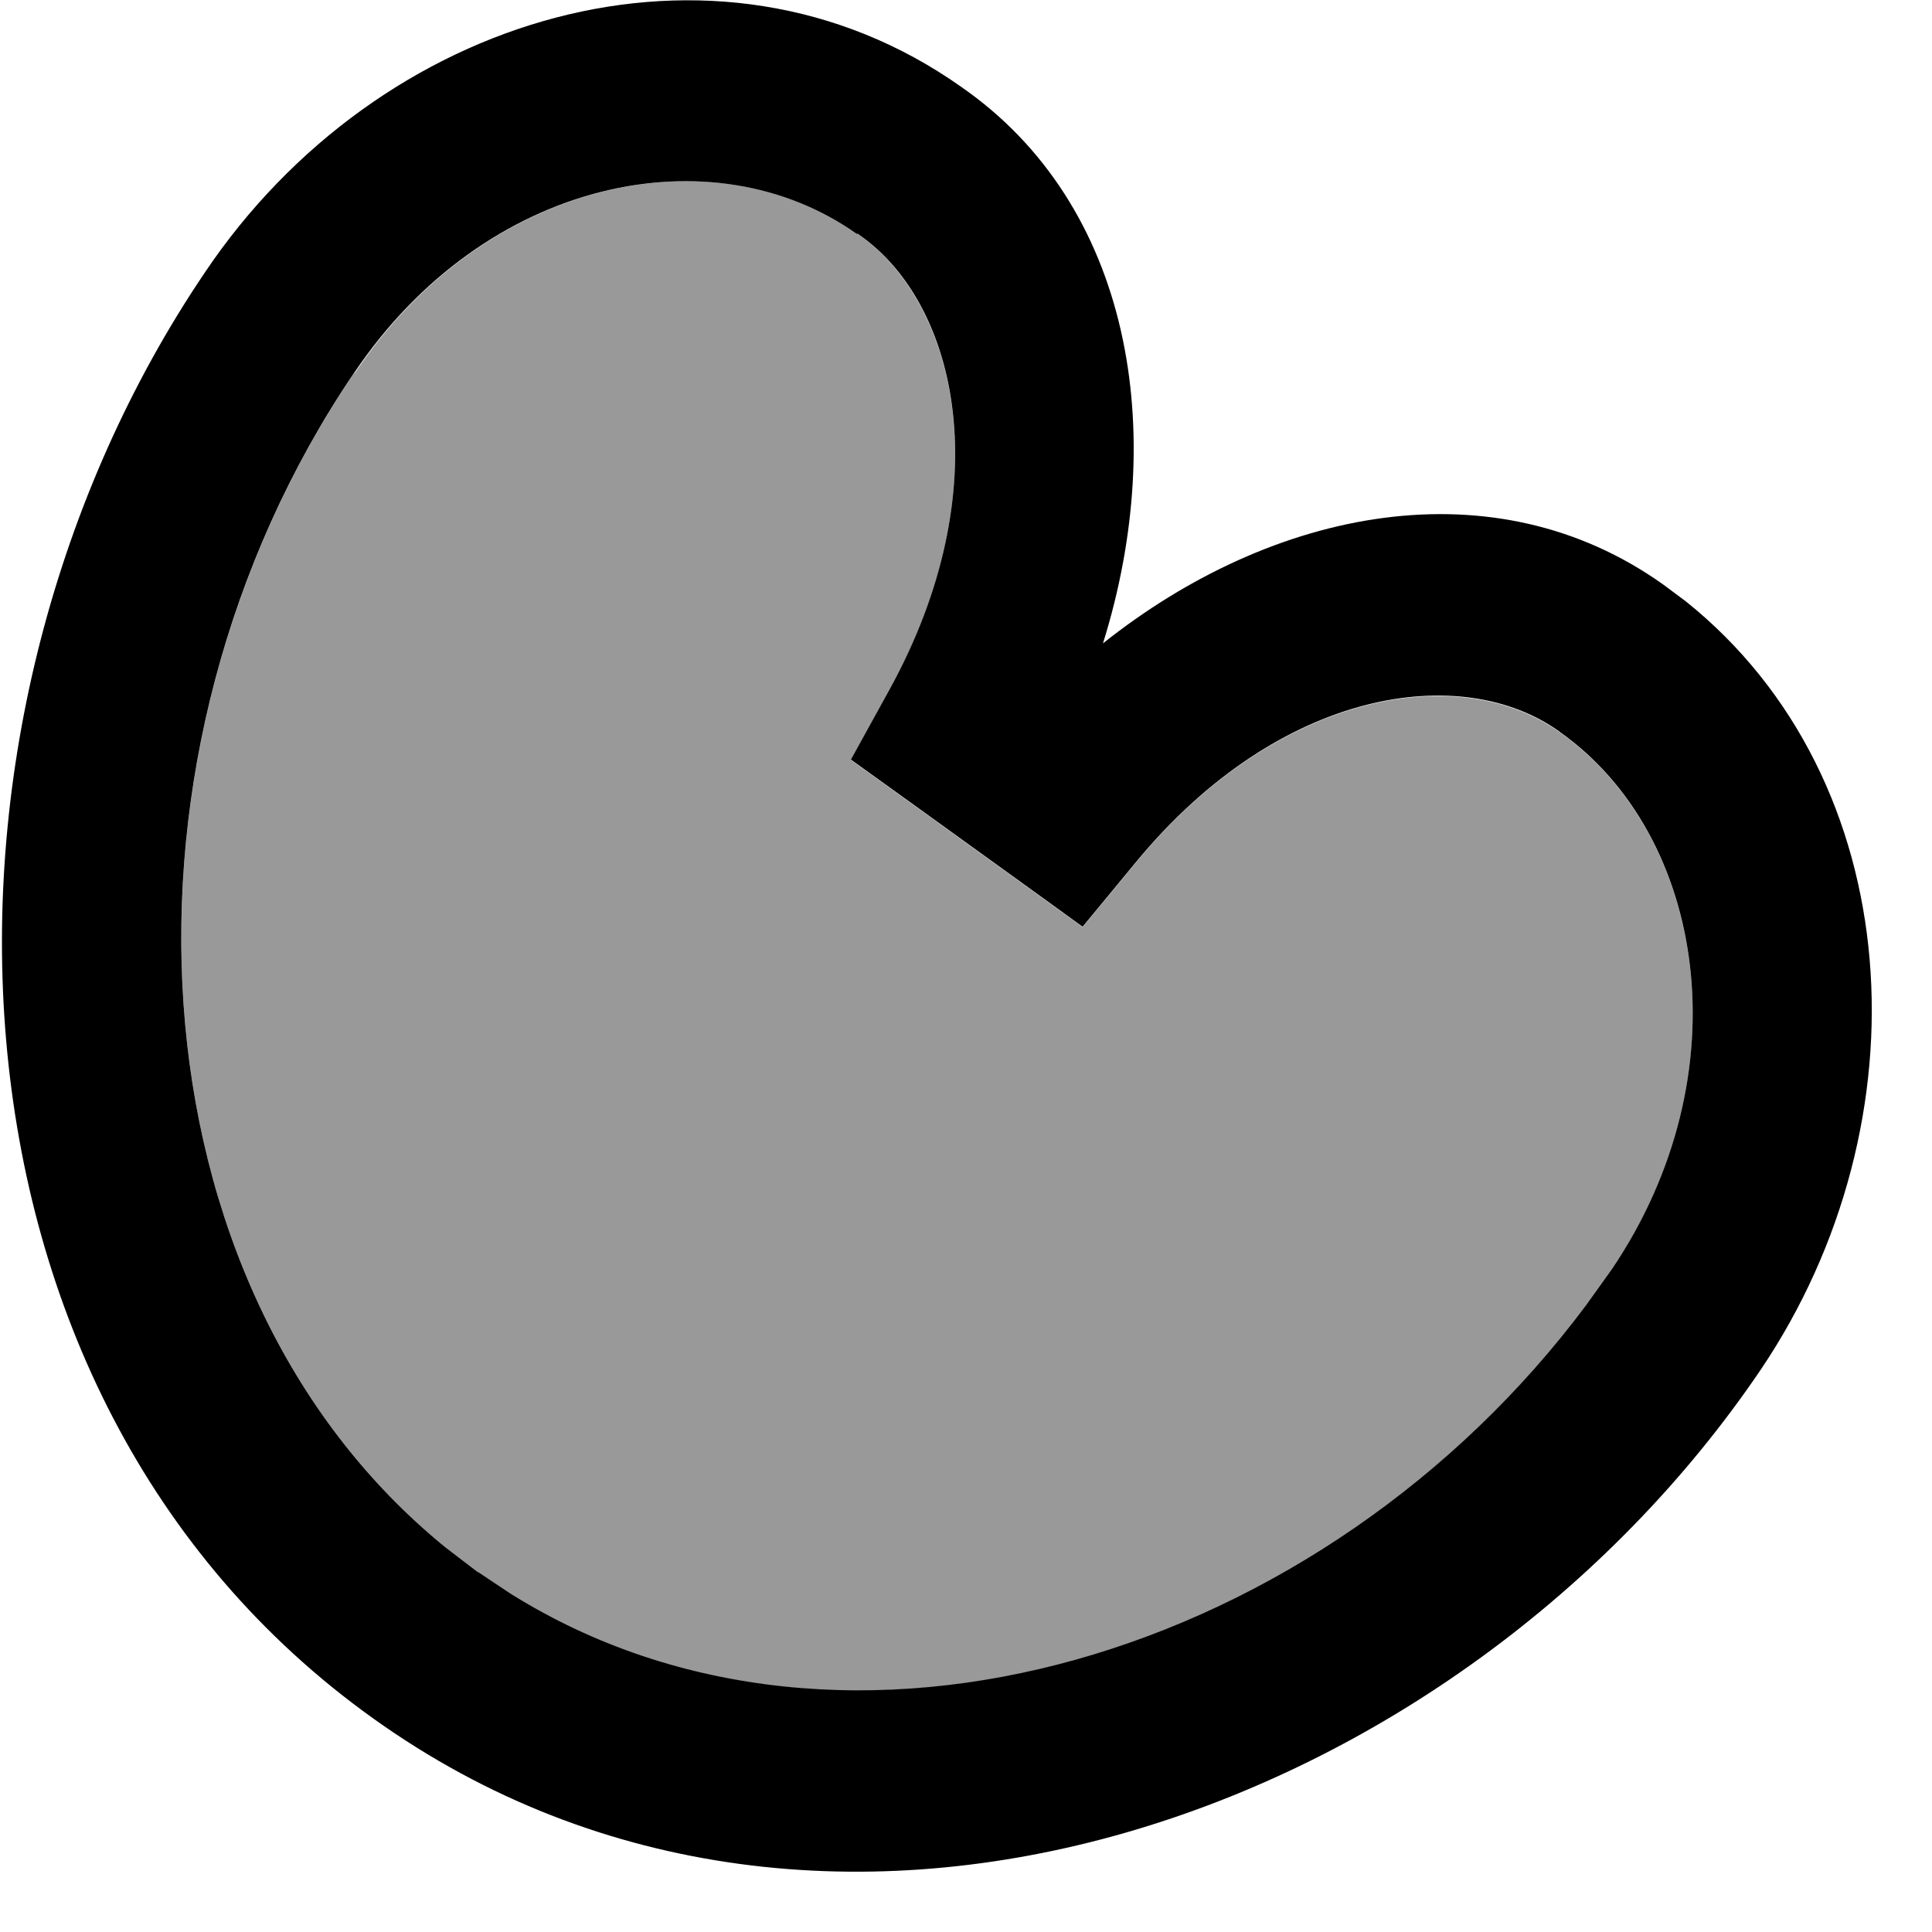
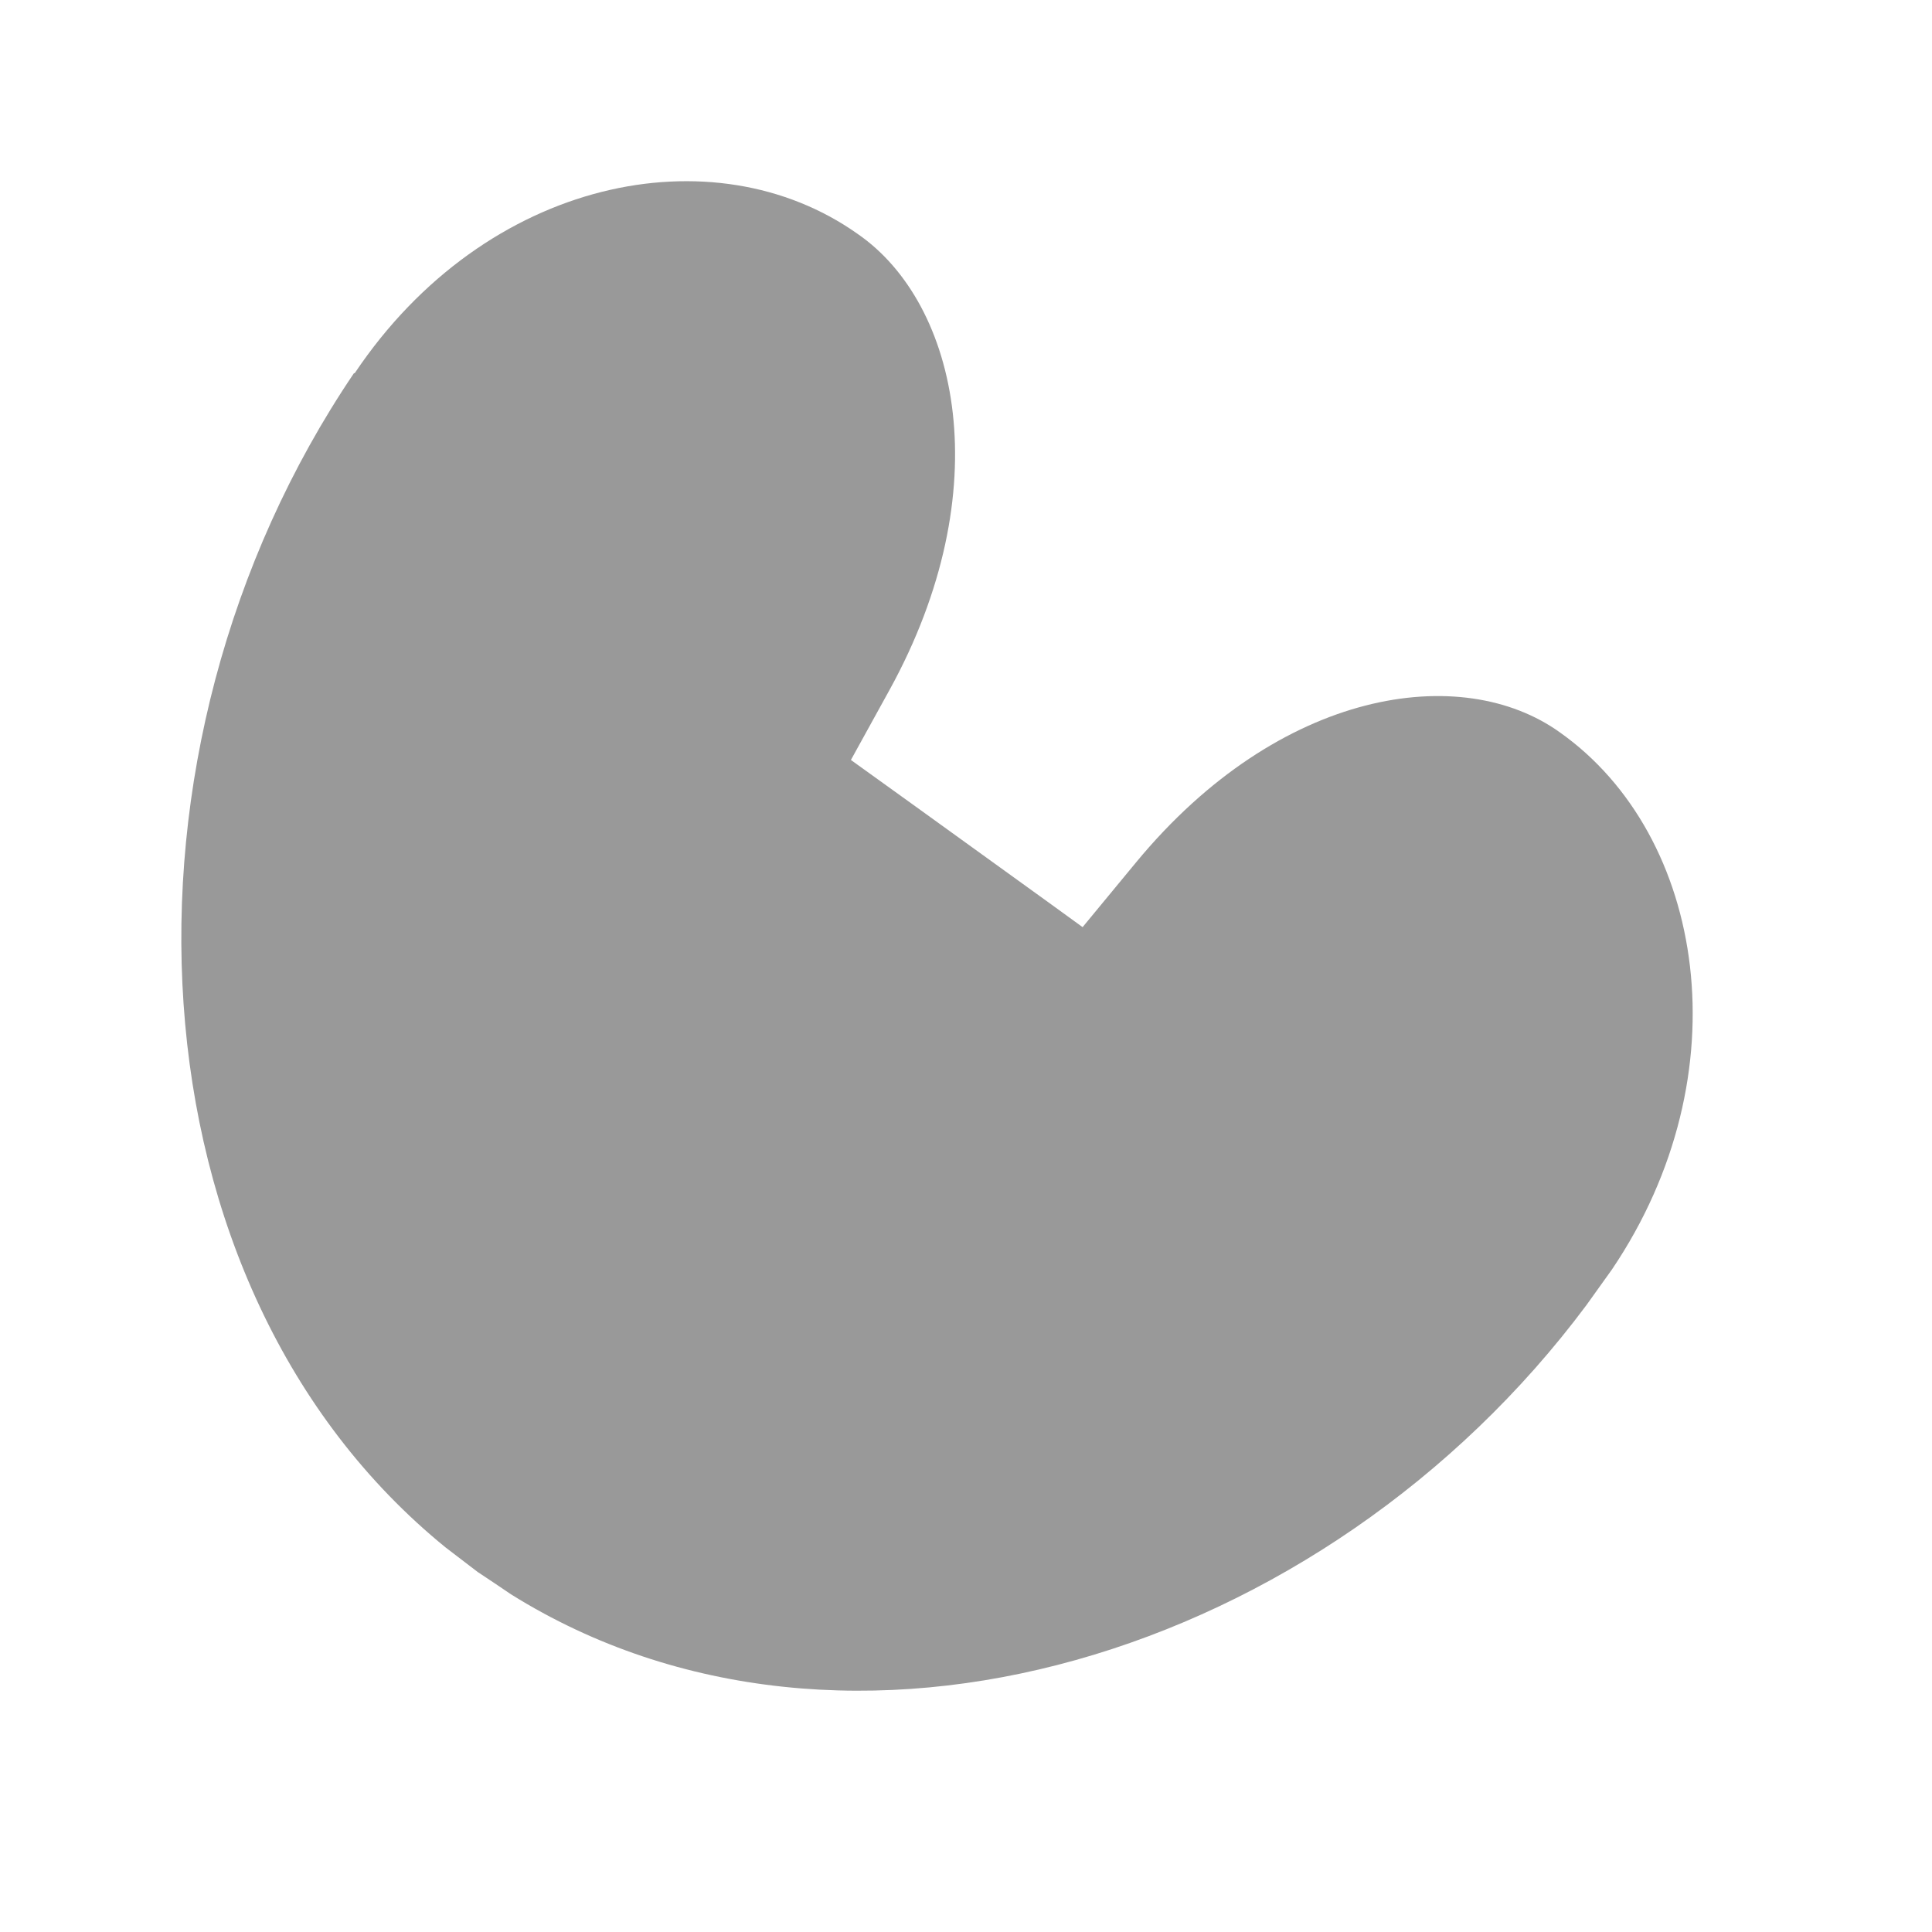
<svg xmlns="http://www.w3.org/2000/svg" viewBox="0 0 512 512">
  <path style="fill:currentColor;opacity:.4" d="M93.8 98.9C26.1 199 33 340.9 118.1 410.1l8.5 6.5c3 2 5.9 3.9 8.8 5.9 88.7 55.4 215.5 16.6 285-76.6l6.8-9.5c34.9-51.7 24.8-115-13.8-142.3-26-18.7-74.2-11.7-112.3 34.4l-14.2 17.2c-10.7-7.8-25.5-18.4-44.3-32l-17.1-12.3 10.2-18.5c29.2-53 18.4-102.4-8.4-120.9-38.1-27-98.5-15-133.3 36.9z" />
-   <path style="fill:currentColor;opacity:1" d="M54.3 72.2C100.3 3.7 189.6-23 254.7 23l0 0c45.2 31.3 55.1 91.5 37.6 147.5 45.1-35.9 103.7-47.6 148.6-15.5l5.9 4.4C505.8 206.7 511 297.2 466.6 363l0 0C386.9 480.7 219.5 541.8 98.9 455.4l0 0C-21.3 369.5-25.4 190 54.3 72.2zM227.1 62C189 35 128.7 47 93.8 98.9l-.1 .1C26.1 199 33 340.9 118.1 410.1l8.5 6.5 .1 0 8.7 5.8c88.7 55.4 215.5 16.6 285-76.6l6.8-9.5c34.9-51.7 24.8-115-13.8-142.3l-.1-.1c-25.9-18.6-74.1-11.6-112.2 34.5l-14.2 17.2c-10.7-7.8-25.5-18.4-44.3-32l-17.1-12.3 10.2-18.5c29.2-53 18.4-102.4-8.2-120.7l-.2-.2z" />
</svg>